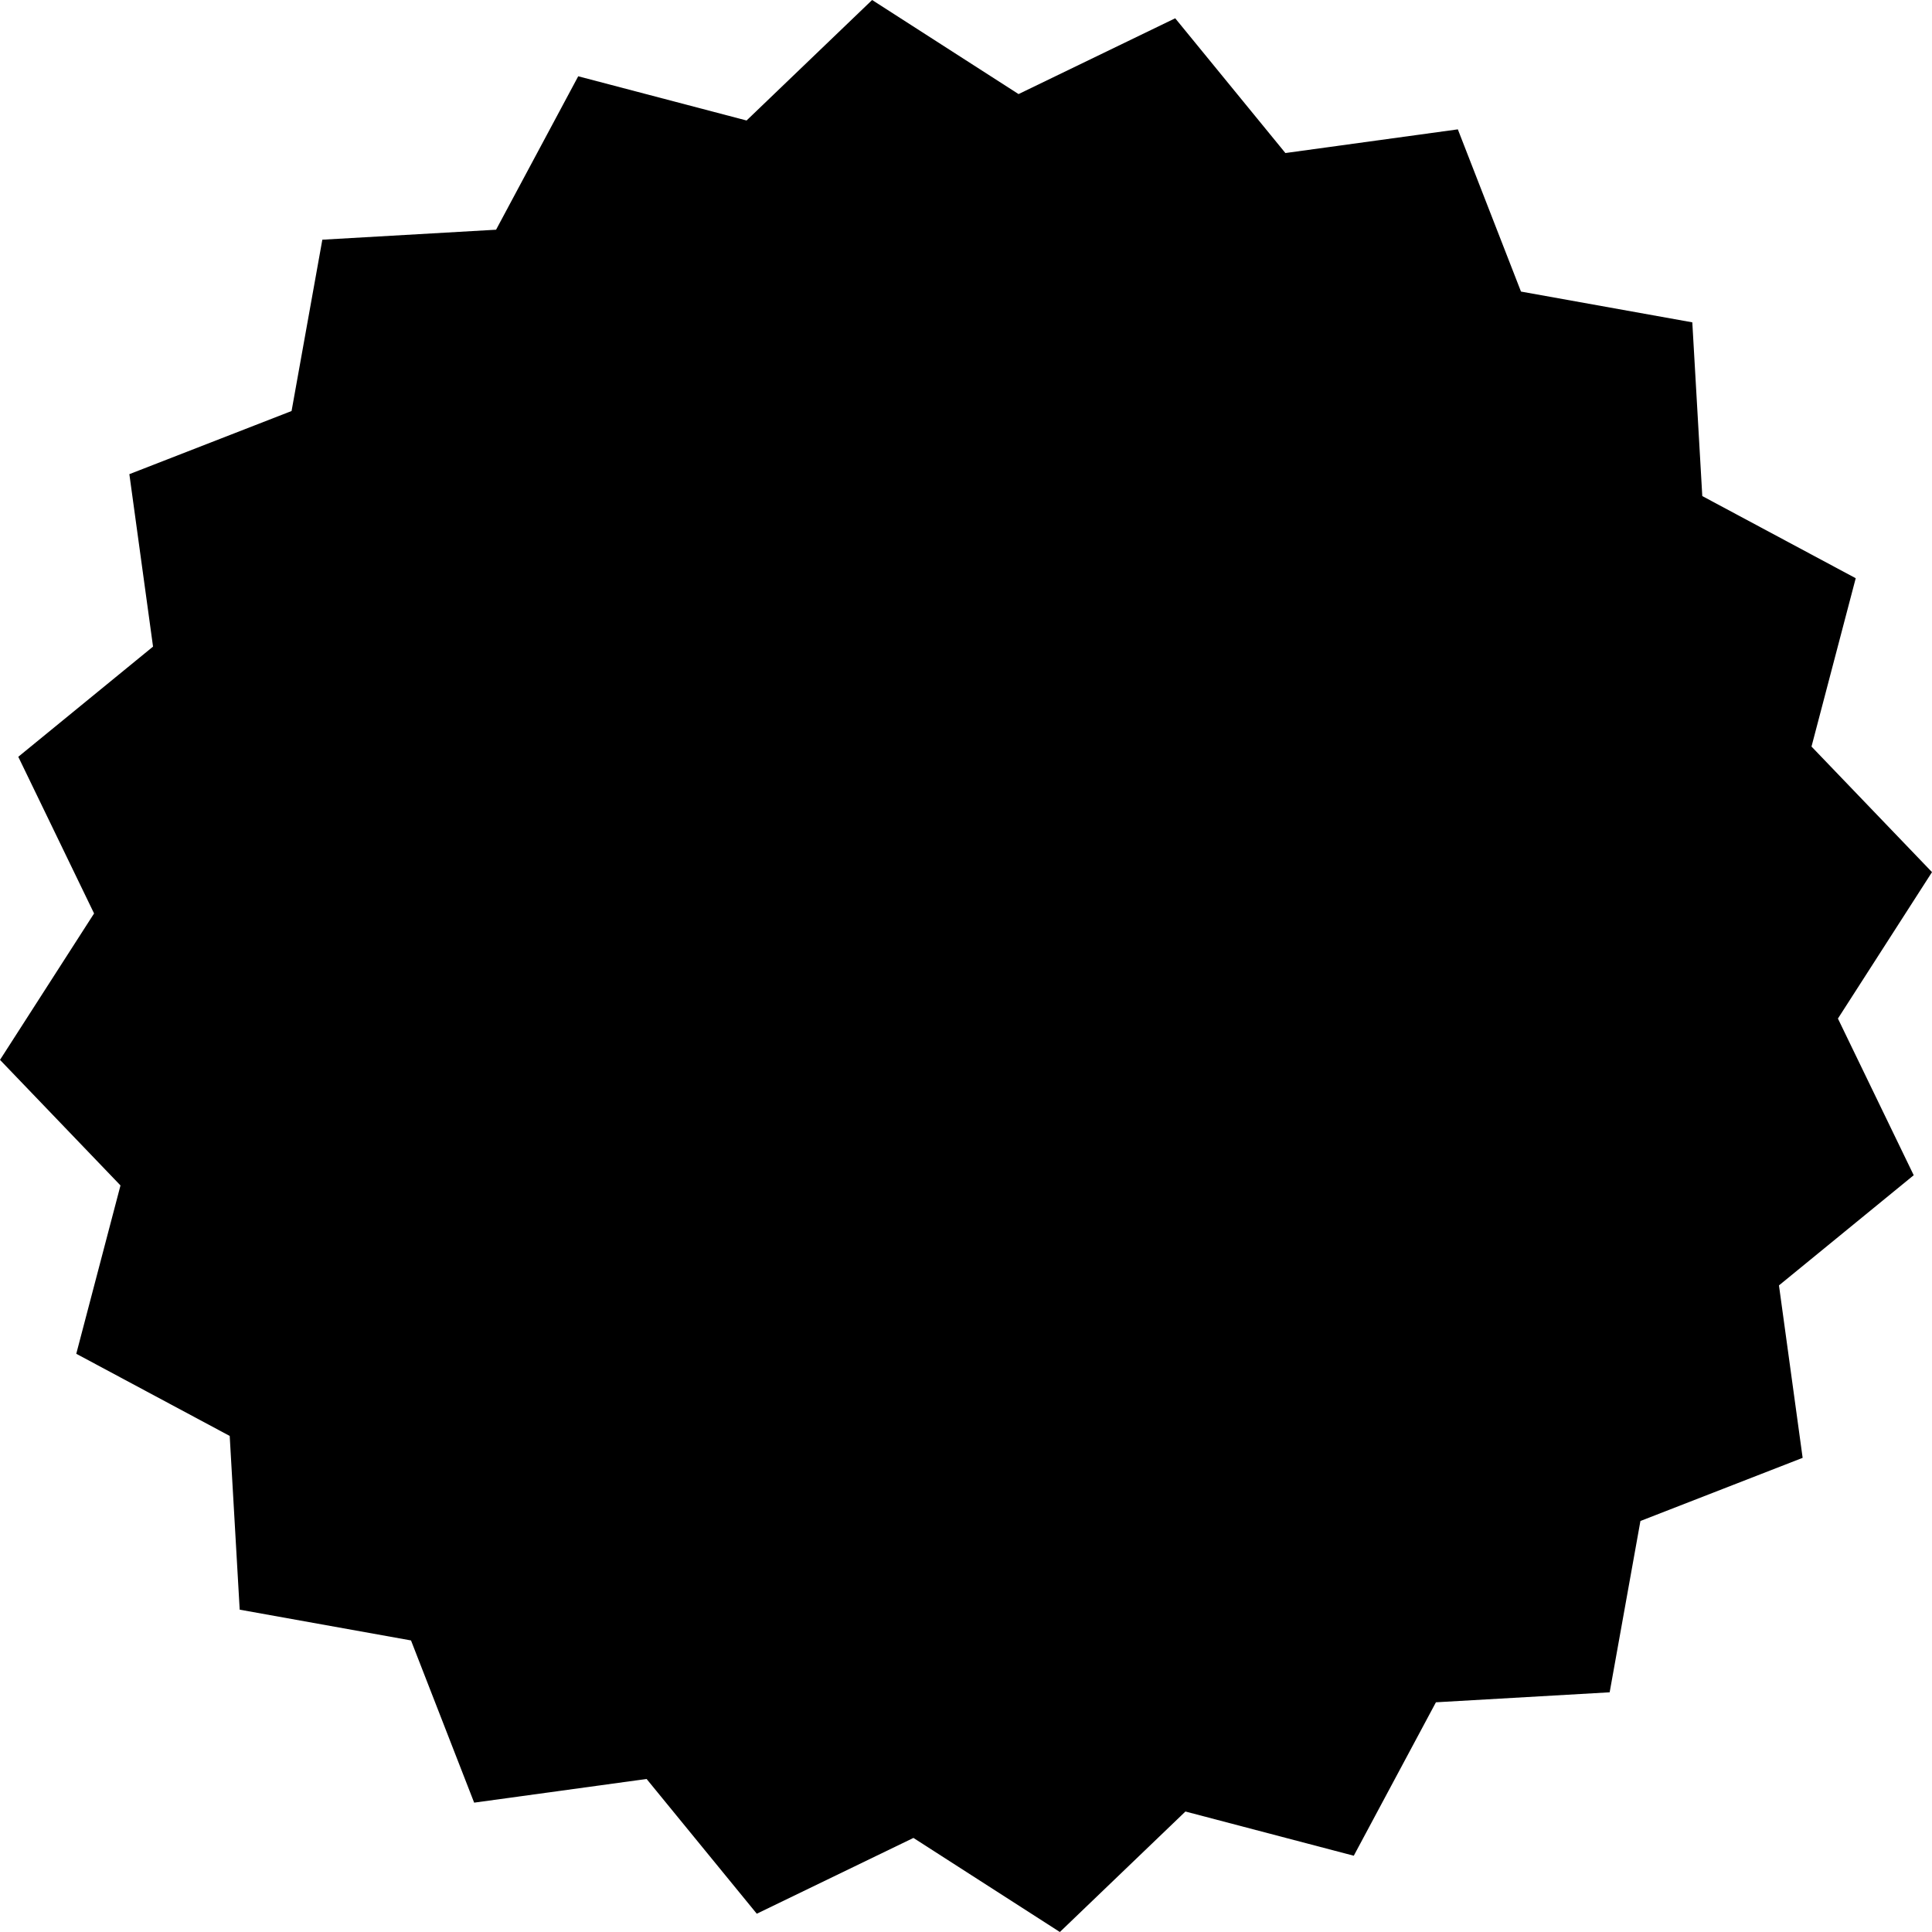
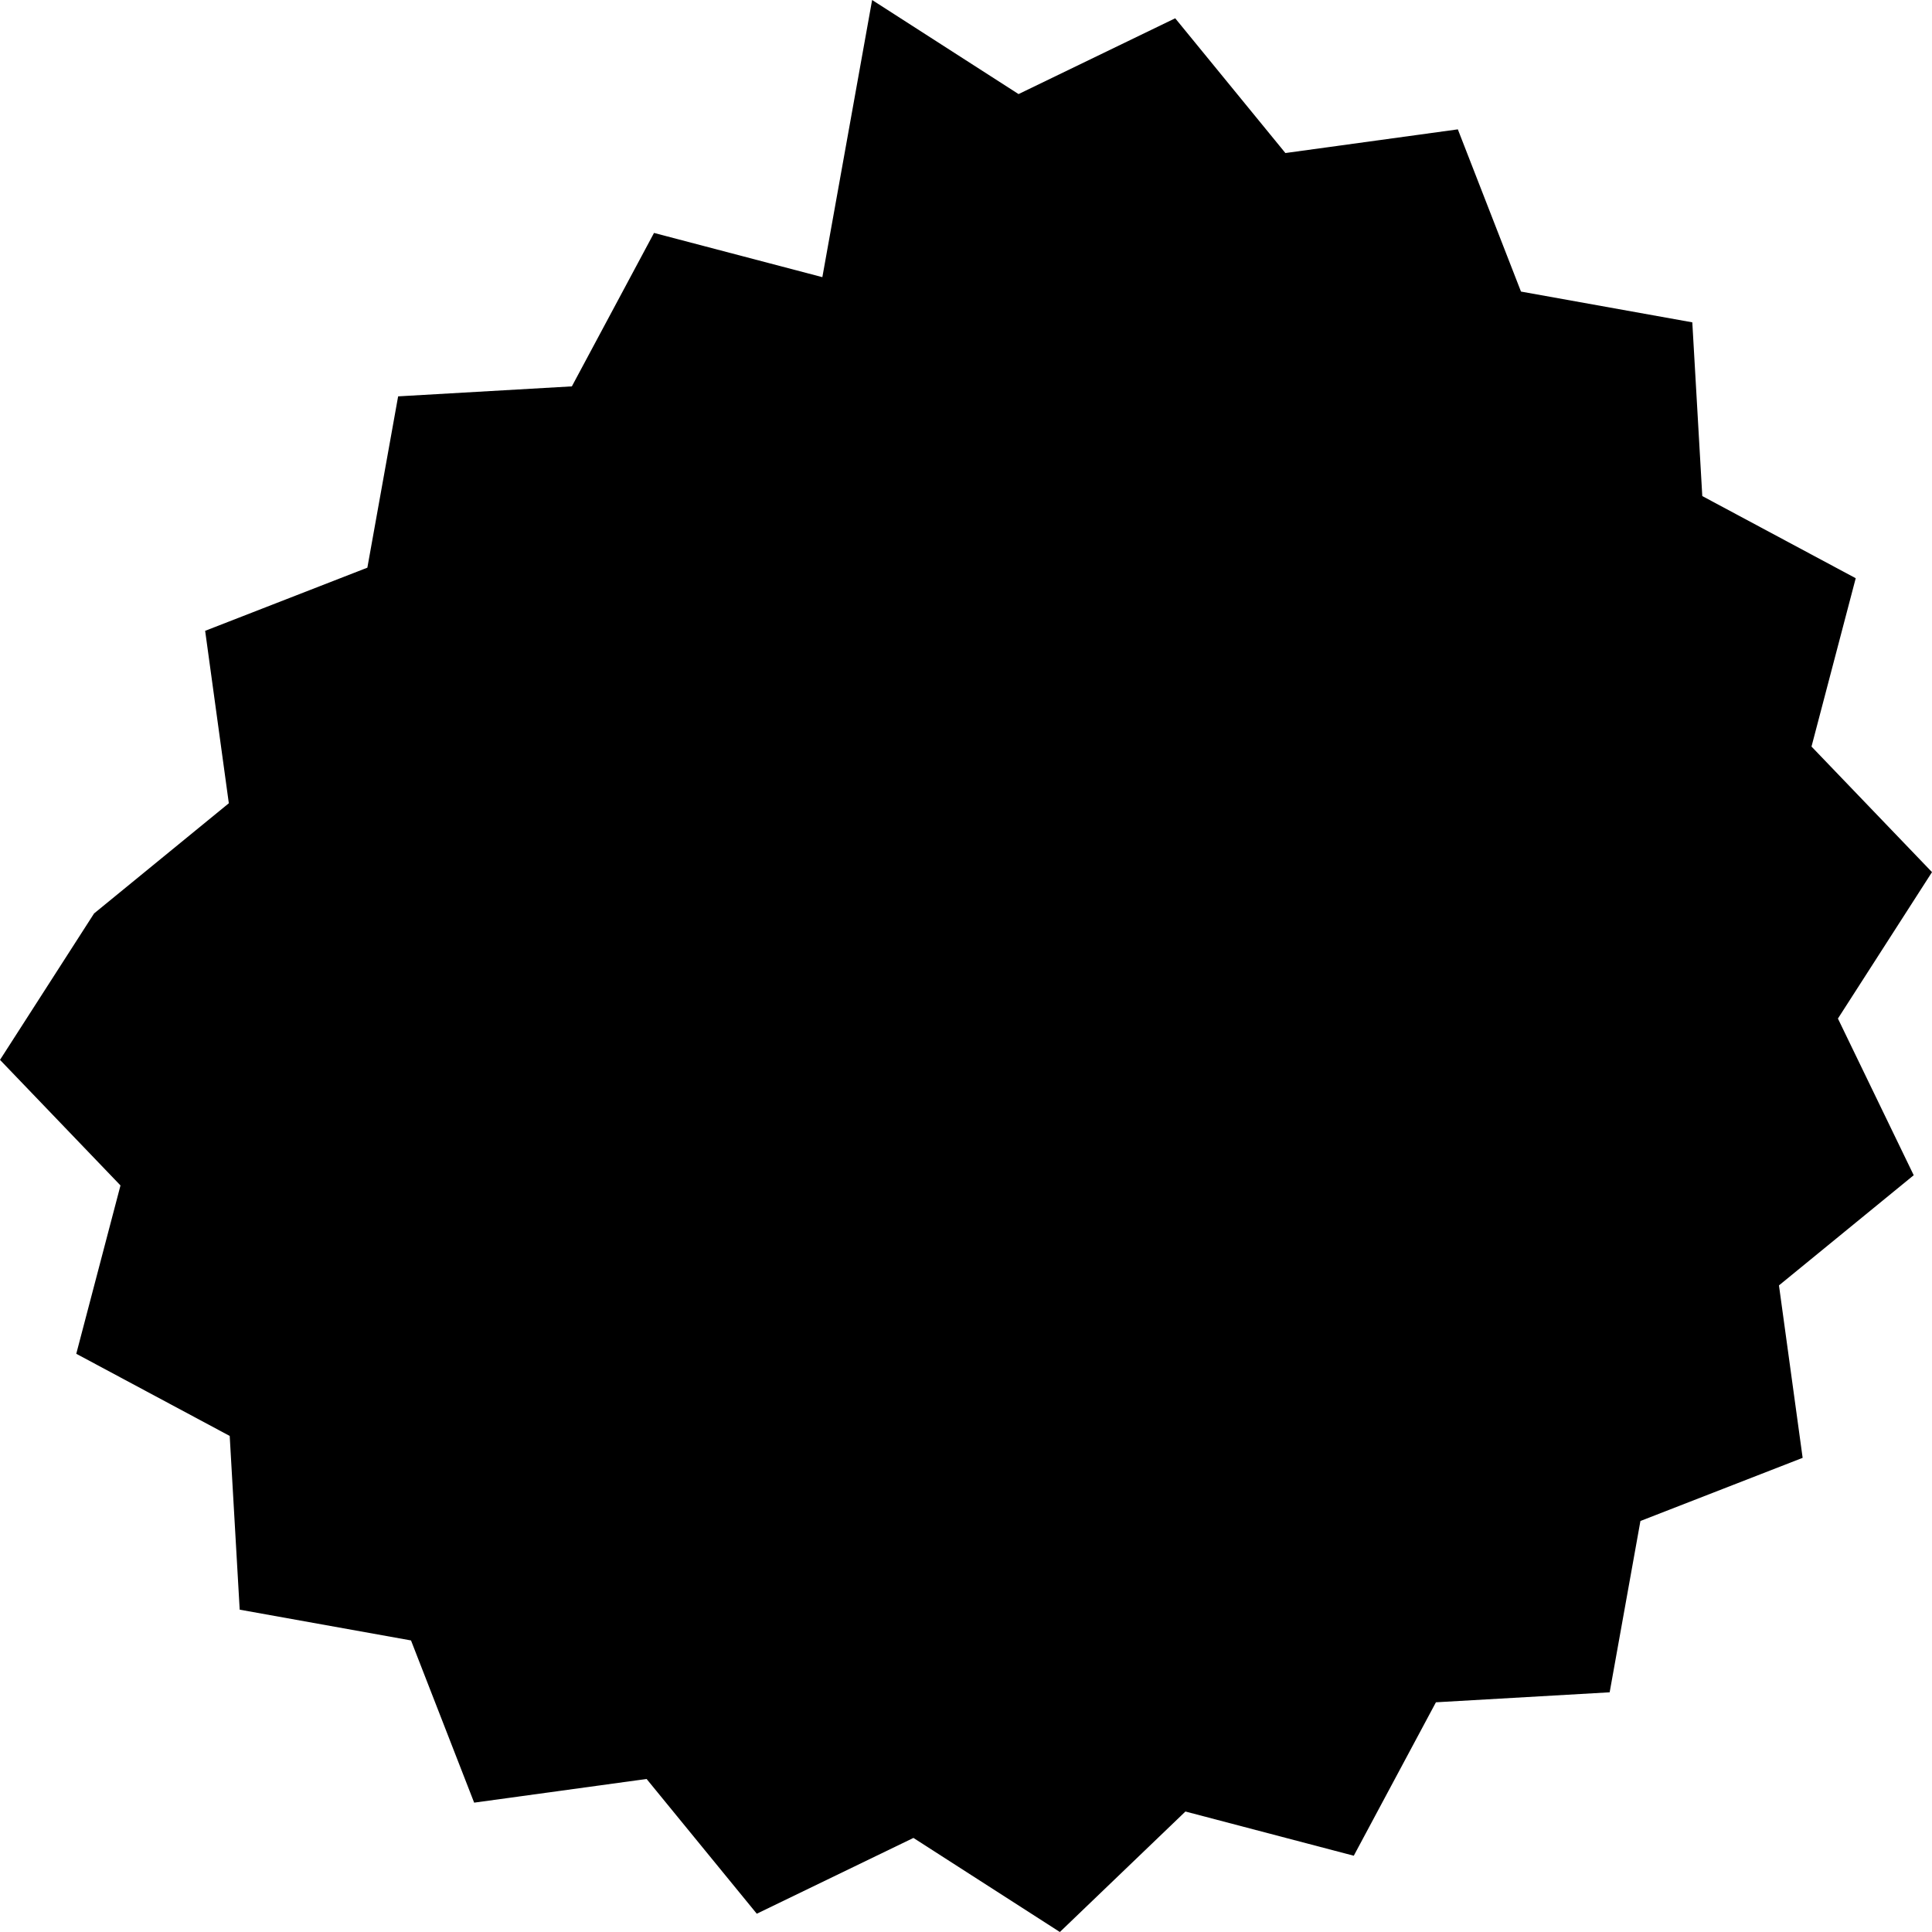
<svg xmlns="http://www.w3.org/2000/svg" id="a" width="239.87" height="239.87" viewBox="0 0 239.87 239.87">
-   <path d="M145.91,2.27l13.68,16.73,21.41-2.94,7.84,20.14,21.27,3.82,1.24,21.57,19.05,10.2-5.49,20.9,14.96,15.59-11.68,18.18,9.41,19.45-16.73,13.68,2.94,21.41-20.14,7.84-3.82,21.27-21.57,1.24-10.2,19.05-20.9-5.49-15.59,14.96-18.18-11.68-19.45,9.41-13.68-16.73-21.41,2.94-7.84-20.14-21.27-3.82-1.24-21.57-19.05-10.2,5.49-20.9L0,131.59l11.68-18.18L2.27,93.96l16.73-13.68-2.94-21.41,20.14-7.84,3.82-21.27,21.57-1.24,10.2-19.05,20.9,5.49L108.28,0l18.18,11.68,19.45-9.41Z" />
+   <path d="M145.91,2.27l13.68,16.73,21.41-2.94,7.84,20.14,21.27,3.82,1.24,21.57,19.05,10.2-5.49,20.9,14.96,15.59-11.68,18.18,9.41,19.45-16.73,13.68,2.94,21.41-20.14,7.84-3.82,21.27-21.57,1.24-10.2,19.05-20.9-5.49-15.59,14.96-18.18-11.68-19.45,9.41-13.68-16.73-21.41,2.94-7.84-20.14-21.27-3.82-1.24-21.57-19.05-10.2,5.49-20.9L0,131.59l11.68-18.18l16.73-13.68-2.94-21.41,20.14-7.84,3.82-21.27,21.57-1.24,10.2-19.05,20.9,5.49L108.28,0l18.18,11.68,19.45-9.41Z" />
</svg>